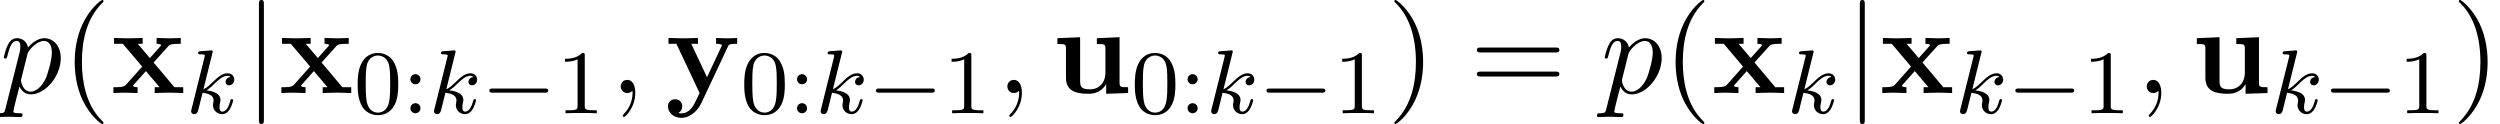
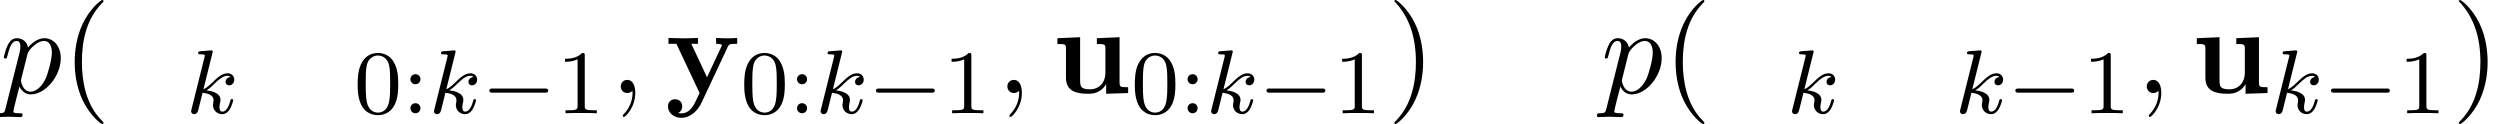
<svg xmlns="http://www.w3.org/2000/svg" xmlns:xlink="http://www.w3.org/1999/xlink" version="1.1" width="219.845pt" height="10.909pt" viewBox="123.203 85.069 219.845 10.909">
  <defs>
    <path id="g1-0" d="M5.571-1.809C5.699-1.809 5.874-1.809 5.874-1.993S5.699-2.176 5.571-2.176H1.004C.877-2.176 .701-2.176 .701-1.993S.877-1.809 1.004-1.809H5.571Z" />
    <path id="g6-40" d="M3.611 2.618C3.611 2.585 3.611 2.564 3.425 2.378C2.062 1.004 1.713-1.058 1.713-2.727C1.713-4.625 2.127-6.524 3.469-7.887C3.611-8.018 3.611-8.04 3.611-8.073C3.611-8.149 3.567-8.182 3.502-8.182C3.393-8.182 2.411-7.44 1.767-6.055C1.211-4.855 1.08-3.644 1.08-2.727C1.08-1.876 1.2-.556 1.8 .676C2.455 2.018 3.393 2.727 3.502 2.727C3.567 2.727 3.611 2.695 3.611 2.618Z" />
-     <path id="g6-41" d="M3.153-2.727C3.153-3.578 3.033-4.898 2.433-6.131C1.778-7.473 .84-8.182 .731-8.182C.665-8.182 .622-8.138 .622-8.073C.622-8.04 .622-8.018 .829-7.822C1.898-6.742 2.52-5.007 2.52-2.727C2.52-.862 2.116 1.058 .764 2.433C.622 2.564 .622 2.585 .622 2.618C.622 2.684 .665 2.727 .731 2.727C.84 2.727 1.822 1.985 2.465 .6C3.022-.6 3.153-1.811 3.153-2.727Z" />
-     <path id="g6-61" d="M7.495-3.567C7.658-3.567 7.865-3.567 7.865-3.785S7.658-4.004 7.505-4.004H.971C.818-4.004 .611-4.004 .611-3.785S.818-3.567 .982-3.567H7.495ZM7.505-1.451C7.658-1.451 7.865-1.451 7.865-1.669S7.658-1.887 7.495-1.887H.982C.818-1.887 .611-1.887 .611-1.669S.818-1.451 .971-1.451H7.505Z" />
+     <path id="g6-41" d="M3.153-2.727C3.153-3.578 3.033-4.898 2.433-6.131C1.778-7.473 .84-8.182 .731-8.182C.665-8.182 .622-8.138 .622-8.073C1.898-6.742 2.52-5.007 2.52-2.727C2.52-.862 2.116 1.058 .764 2.433C.622 2.564 .622 2.585 .622 2.618C.622 2.684 .665 2.727 .731 2.727C.84 2.727 1.822 1.985 2.465 .6C3.022-.6 3.153-1.811 3.153-2.727Z" />
    <path id="g4-59" d="M2.215-.011C2.215-.731 1.942-1.156 1.516-1.156C1.156-1.156 .938-.884 .938-.578C.938-.284 1.156 0 1.516 0C1.647 0 1.789-.044 1.898-.142C1.931-.164 1.942-.175 1.953-.175S1.975-.164 1.975-.011C1.975 .796 1.593 1.451 1.233 1.811C1.113 1.931 1.113 1.953 1.113 1.985C1.113 2.062 1.167 2.105 1.222 2.105C1.342 2.105 2.215 1.265 2.215-.011Z" />
    <path id="g4-112" d="M.491 1.331C.404 1.702 .382 1.778-.098 1.778C-.229 1.778-.349 1.778-.349 1.985C-.349 2.073-.295 2.116-.207 2.116C.087 2.116 .404 2.084 .709 2.084C1.069 2.084 1.44 2.116 1.789 2.116C1.844 2.116 1.985 2.116 1.985 1.898C1.985 1.778 1.876 1.778 1.724 1.778C1.178 1.778 1.178 1.702 1.178 1.604C1.178 1.473 1.636-.305 1.713-.578C1.855-.262 2.16 .12 2.716 .12C3.982 .12 5.345-1.473 5.345-3.076C5.345-4.102 4.724-4.822 3.895-4.822C3.349-4.822 2.825-4.429 2.465-4.004C2.356-4.593 1.887-4.822 1.484-4.822C.982-4.822 .775-4.396 .676-4.2C.48-3.829 .338-3.175 .338-3.142C.338-3.033 .447-3.033 .469-3.033C.578-3.033 .589-3.044 .655-3.284C.84-4.058 1.058-4.582 1.451-4.582C1.636-4.582 1.789-4.495 1.789-4.08C1.789-3.829 1.756-3.709 1.713-3.524L.491 1.331ZM2.411-3.404C2.487-3.698 2.782-4.004 2.978-4.167C3.36-4.505 3.676-4.582 3.862-4.582C4.298-4.582 4.56-4.2 4.56-3.556S4.2-1.658 4.004-1.244C3.633-.48 3.109-.12 2.705-.12C1.985-.12 1.844-1.025 1.844-1.091C1.844-1.113 1.844-1.135 1.876-1.265L2.411-3.404Z" />
-     <path id="g2-106" d="M1.735-7.789C1.735-7.985 1.735-8.182 1.516-8.182S1.298-7.985 1.298-7.789V2.335C1.298 2.531 1.298 2.727 1.516 2.727S1.735 2.531 1.735 2.335V-7.789Z" />
    <path id="g5-48" d="M3.897-2.542C3.897-3.395 3.81-3.913 3.547-4.423C3.196-5.125 2.55-5.3 2.112-5.3C1.108-5.3 .741-4.551 .63-4.328C.343-3.746 .327-2.957 .327-2.542C.327-2.016 .351-1.211 .733-.574C1.1 .016 1.69 .167 2.112 .167C2.495 .167 3.18 .048 3.579-.741C3.873-1.315 3.897-2.024 3.897-2.542ZM2.112-.056C1.841-.056 1.291-.183 1.124-1.02C1.036-1.474 1.036-2.224 1.036-2.638C1.036-3.188 1.036-3.746 1.124-4.184C1.291-4.997 1.913-5.077 2.112-5.077C2.383-5.077 2.933-4.941 3.092-4.216C3.188-3.778 3.188-3.18 3.188-2.638C3.188-2.168 3.188-1.451 3.092-1.004C2.925-.167 2.375-.056 2.112-.056Z" />
    <path id="g5-49" d="M2.503-5.077C2.503-5.292 2.487-5.3 2.271-5.3C1.945-4.981 1.522-4.79 .765-4.79V-4.527C.98-4.527 1.411-4.527 1.873-4.742V-.654C1.873-.359 1.849-.263 1.092-.263H.813V0C1.14-.024 1.825-.024 2.184-.024S3.236-.024 3.563 0V-.263H3.284C2.527-.263 2.503-.359 2.503-.654V-5.077Z" />
    <path id="g5-58" d="M1.618-2.989C1.618-3.26 1.403-3.435 1.18-3.435C.909-3.435 .733-3.22 .733-2.997C.733-2.726 .948-2.55 1.172-2.55C1.443-2.55 1.618-2.766 1.618-2.989ZM1.618-.438C1.618-.709 1.403-.885 1.18-.885C.909-.885 .733-.669 .733-.446C.733-.175 .948 0 1.172 0C1.443 0 1.618-.215 1.618-.438Z" />
    <path id="g0-117" d="M4.778-.785V.065L6.709 0V-.513C6.033-.513 5.956-.513 5.956-.938V-4.909L3.96-4.822V-4.309C4.636-4.309 4.713-4.309 4.713-3.884V-1.8C4.713-.905 4.156-.327 3.36-.327C2.52-.327 2.487-.6 2.487-1.189V-4.909L.491-4.822V-4.309C1.167-4.309 1.244-4.309 1.244-3.884V-1.342C1.244-.175 2.127 .065 3.207 .065C3.491 .065 4.276 .065 4.778-.785Z" />
-     <path id="g0-120" d="M3.775-2.684L5.051-4.102C5.193-4.255 5.258-4.331 6.164-4.331V-4.844C5.782-4.822 5.215-4.811 5.16-4.811C4.887-4.811 4.342-4.833 4.036-4.844V-4.331C4.189-4.331 4.32-4.309 4.451-4.233C4.407-4.167 4.407-4.145 4.364-4.102L3.447-3.076L2.378-4.331H2.815V-4.844C2.531-4.833 1.844-4.811 1.495-4.811S.655-4.833 .295-4.844V-4.331H1.069L2.771-2.324L1.342-.72C1.156-.513 .764-.513 .24-.513V0C.622-.022 1.189-.033 1.244-.033C1.516-.033 2.149-.011 2.367 0V-.513C2.171-.513 1.964-.567 1.964-.633C1.964-.644 1.964-.655 2.04-.742L3.098-1.931L4.298-.513H3.873V0C4.156-.011 4.822-.033 5.182-.033C5.531-.033 6.022-.011 6.382 0V-.513H5.607L3.775-2.684Z" />
    <path id="g0-121" d="M5.52-4.102C5.596-4.255 5.629-4.331 6.327-4.331V-4.844C6.065-4.822 5.738-4.811 5.465-4.811S4.702-4.833 4.473-4.844V-4.331C4.495-4.331 4.985-4.331 4.985-4.2C4.985-4.189 4.942-4.08 4.931-4.069L3.676-1.385L2.291-4.331H2.88V-4.844C2.52-4.822 1.538-4.811 1.527-4.811C1.222-4.811 .731-4.833 .284-4.844V-4.331H.982L3.022 0L2.771 .524C2.531 1.047 2.182 1.789 1.407 1.789C1.255 1.789 1.233 1.778 1.145 1.745C1.244 1.702 1.495 1.549 1.495 1.167C1.495 .807 1.233 .545 .862 .545C.556 .545 .24 .753 .24 1.178C.24 1.735 .753 2.182 1.407 2.182C2.247 2.182 2.88 1.505 3.175 .884L5.52-4.102Z" />
    <path id="g3-107" d="M2.327-5.292C2.335-5.308 2.359-5.412 2.359-5.42C2.359-5.46 2.327-5.531 2.232-5.531C2.2-5.531 1.953-5.507 1.769-5.491L1.323-5.46C1.148-5.444 1.068-5.436 1.068-5.292C1.068-5.181 1.18-5.181 1.275-5.181C1.658-5.181 1.658-5.133 1.658-5.061C1.658-5.037 1.658-5.021 1.618-4.878L.486-.343C.454-.223 .454-.175 .454-.167C.454-.032 .566 .08 .717 .08C.988 .08 1.052-.175 1.084-.287C1.164-.622 1.371-1.467 1.459-1.801C1.897-1.753 2.431-1.602 2.431-1.148C2.431-1.108 2.431-1.068 2.415-.988C2.391-.885 2.375-.773 2.375-.733C2.375-.263 2.726 .08 3.188 .08C3.523 .08 3.73-.167 3.834-.319C4.025-.614 4.152-1.092 4.152-1.14C4.152-1.219 4.089-1.243 4.033-1.243C3.937-1.243 3.921-1.196 3.889-1.052C3.786-.677 3.579-.143 3.204-.143C2.997-.143 2.949-.319 2.949-.534C2.949-.638 2.957-.733 2.997-.917C3.005-.948 3.037-1.076 3.037-1.164C3.037-1.817 2.216-1.961 1.809-2.016C2.104-2.192 2.375-2.463 2.471-2.566C2.909-2.997 3.268-3.292 3.65-3.292C3.754-3.292 3.85-3.268 3.913-3.188C3.483-3.132 3.483-2.758 3.483-2.75C3.483-2.574 3.618-2.455 3.794-2.455C4.009-2.455 4.248-2.63 4.248-2.957C4.248-3.228 4.057-3.515 3.658-3.515C3.196-3.515 2.782-3.164 2.327-2.71C1.865-2.256 1.666-2.168 1.538-2.112L2.327-5.292Z" />
  </defs>
  <g id="page1">
    <use x="123.203" y="93.25" xlink:href="#g4-112" />
    <use x="128.692" y="93.25" xlink:href="#g6-40" />
    <use x="132.935" y="93.25" xlink:href="#g0-120" />
    <use x="139.556" y="95.028" xlink:href="#g3-107" />
    <use x="144.675" y="93.25" xlink:href="#g2-106" />
    <use x="147.706" y="93.25" xlink:href="#g0-120" />
    <use x="154.327" y="95.028" xlink:href="#g5-48" />
    <use x="158.561" y="95.028" xlink:href="#g5-58" />
    <use x="160.913" y="95.028" xlink:href="#g3-107" />
    <use x="165.535" y="95.028" xlink:href="#g1-0" />
    <use x="172.122" y="95.028" xlink:href="#g5-49" />
    <use x="176.854" y="93.25" xlink:href="#g4-59" />
    <use x="181.702" y="93.25" xlink:href="#g0-121" />
    <use x="188.323" y="95.028" xlink:href="#g5-48" />
    <use x="192.558" y="95.028" xlink:href="#g5-58" />
    <use x="194.91" y="95.028" xlink:href="#g3-107" />
    <use x="199.532" y="95.028" xlink:href="#g1-0" />
    <use x="206.118" y="95.028" xlink:href="#g5-49" />
    <use x="210.85" y="93.25" xlink:href="#g4-59" />
    <use x="215.699" y="93.25" xlink:href="#g0-117" />
    <use x="222.669" y="95.028" xlink:href="#g5-48" />
    <use x="226.903" y="95.028" xlink:href="#g5-58" />
    <use x="229.255" y="95.028" xlink:href="#g3-107" />
    <use x="233.877" y="95.028" xlink:href="#g1-0" />
    <use x="240.463" y="95.028" xlink:href="#g5-49" />
    <use x="245.196" y="93.25" xlink:href="#g6-41" />
    <use x="252.468" y="93.25" xlink:href="#g6-61" />
    <use x="263.983" y="93.25" xlink:href="#g4-112" />
    <use x="269.472" y="93.25" xlink:href="#g6-40" />
    <use x="273.714" y="93.25" xlink:href="#g0-120" />
    <use x="280.336" y="95.028" xlink:href="#g3-107" />
    <use x="285.455" y="93.25" xlink:href="#g2-106" />
    <use x="288.486" y="93.25" xlink:href="#g0-120" />
    <use x="295.107" y="95.028" xlink:href="#g3-107" />
    <use x="299.728" y="95.028" xlink:href="#g1-0" />
    <use x="306.315" y="95.028" xlink:href="#g5-49" />
    <use x="311.047" y="93.25" xlink:href="#g4-59" />
    <use x="315.896" y="93.25" xlink:href="#g0-117" />
    <use x="322.865" y="95.028" xlink:href="#g3-107" />
    <use x="327.487" y="95.028" xlink:href="#g1-0" />
    <use x="334.073" y="95.028" xlink:href="#g5-49" />
    <use x="338.806" y="93.25" xlink:href="#g6-41" />
  </g>
</svg>